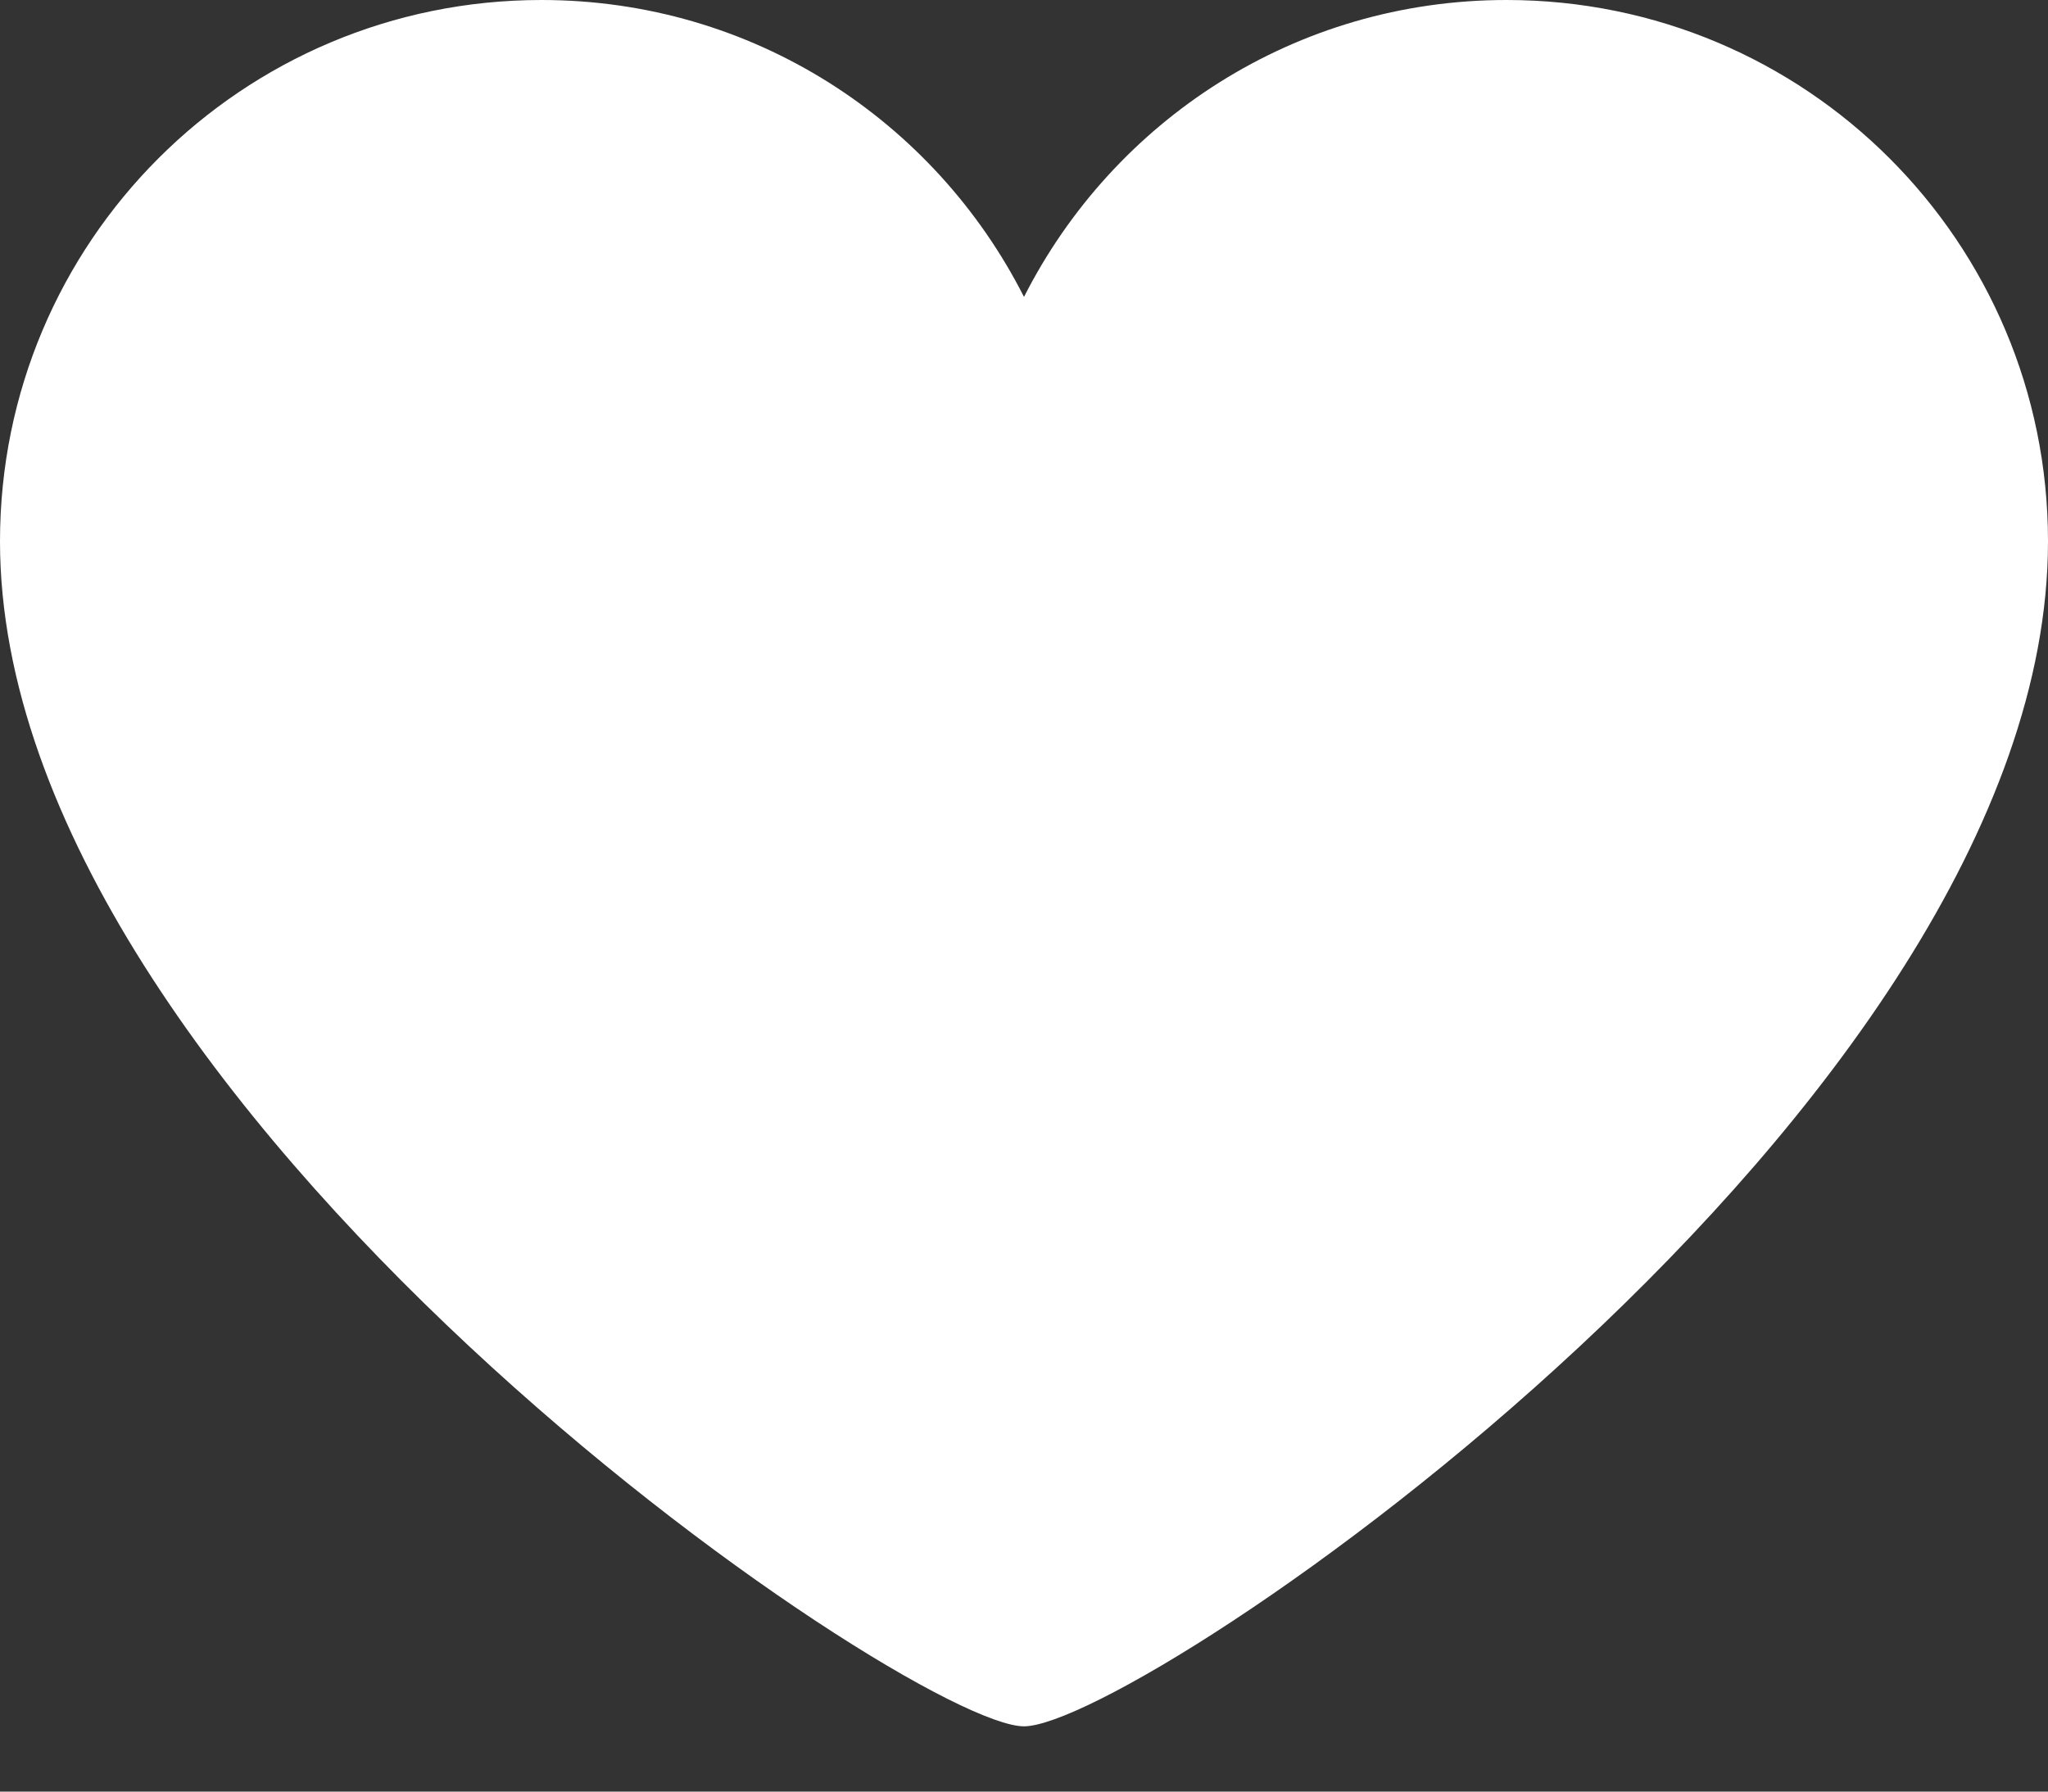
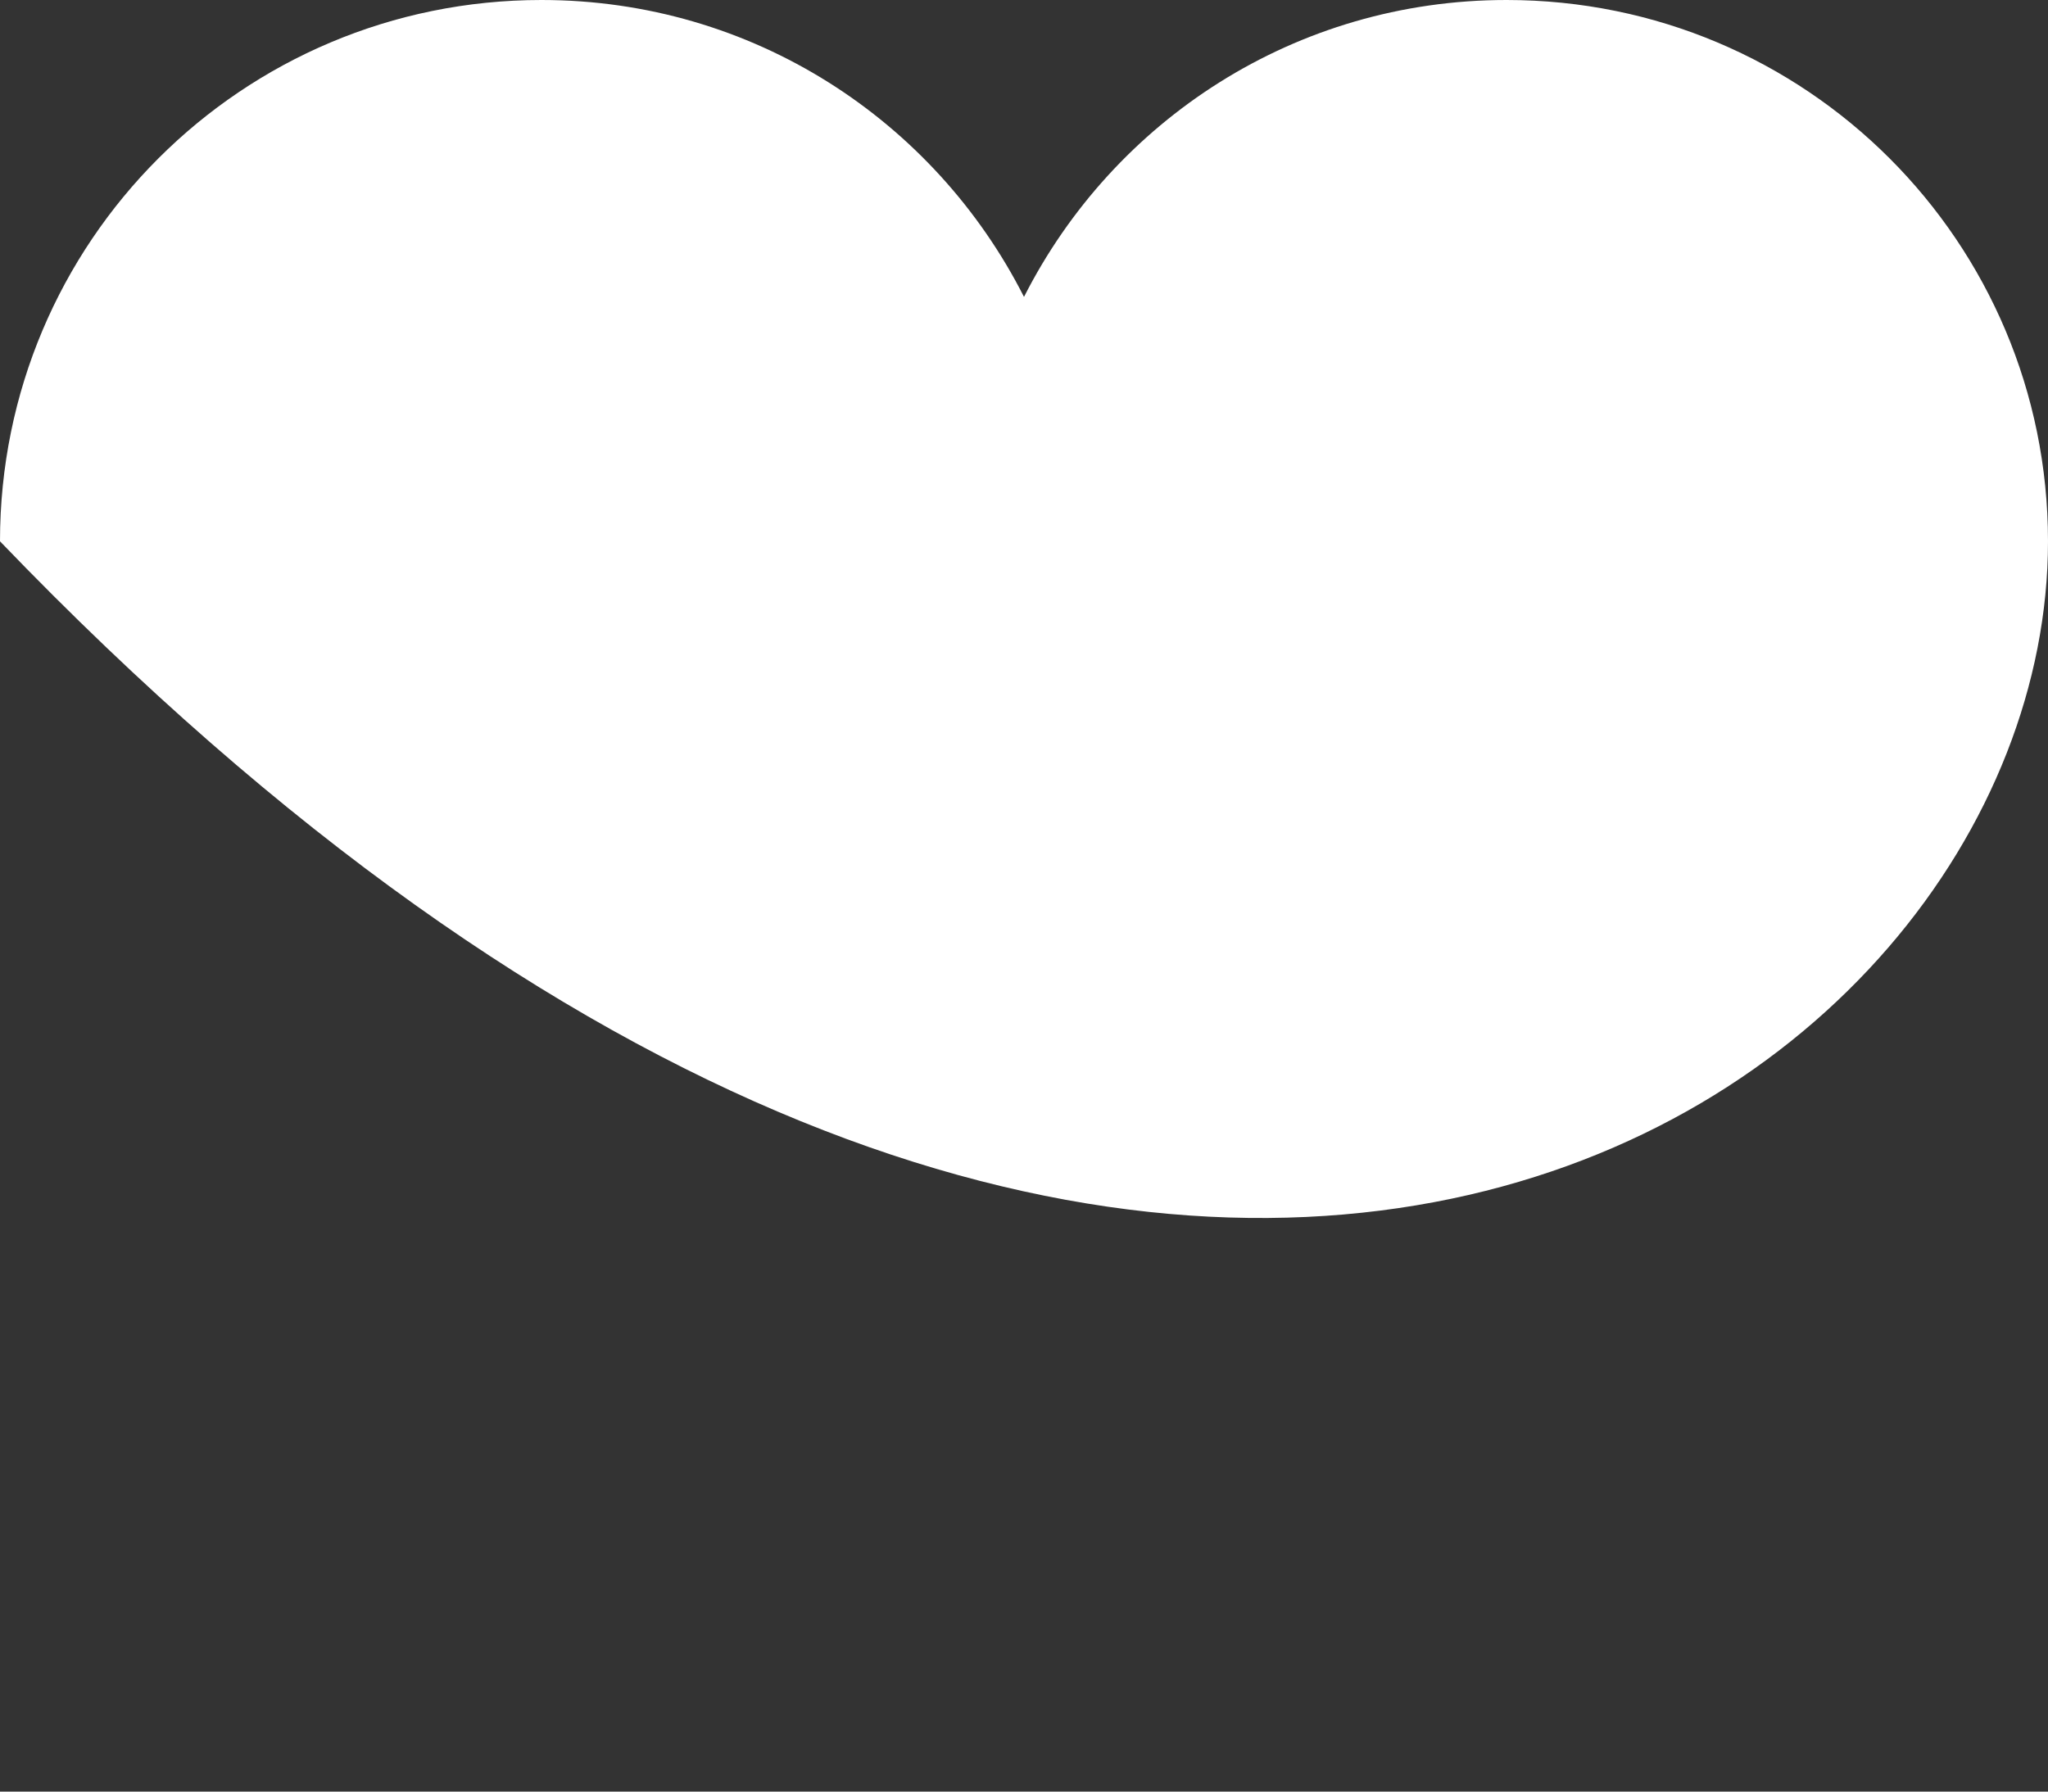
<svg xmlns="http://www.w3.org/2000/svg" width="16" height="14" viewBox="0 0 16 14" fill="none">
  <rect x="0" y="0" width="16" height="14" fill="#333333" stroke="none" />
-   <path d="M16 4.23C16 1.89 14.11 0 11.77 0C10.12 0 8.7 0.94 8 2.32C7.3 0.94 5.88 0 4.23 0C1.89 0 0 1.89 0 4.23C0 8.65 7.1 13.49 8 13.49C8.9 13.49 16 8.67 16 4.23Z" fill="white" />
+   <path d="M16 4.23C16 1.89 14.11 0 11.77 0C10.12 0 8.7 0.94 8 2.32C7.3 0.94 5.88 0 4.23 0C1.89 0 0 1.89 0 4.23C8.9 13.49 16 8.67 16 4.23Z" fill="white" />
</svg>